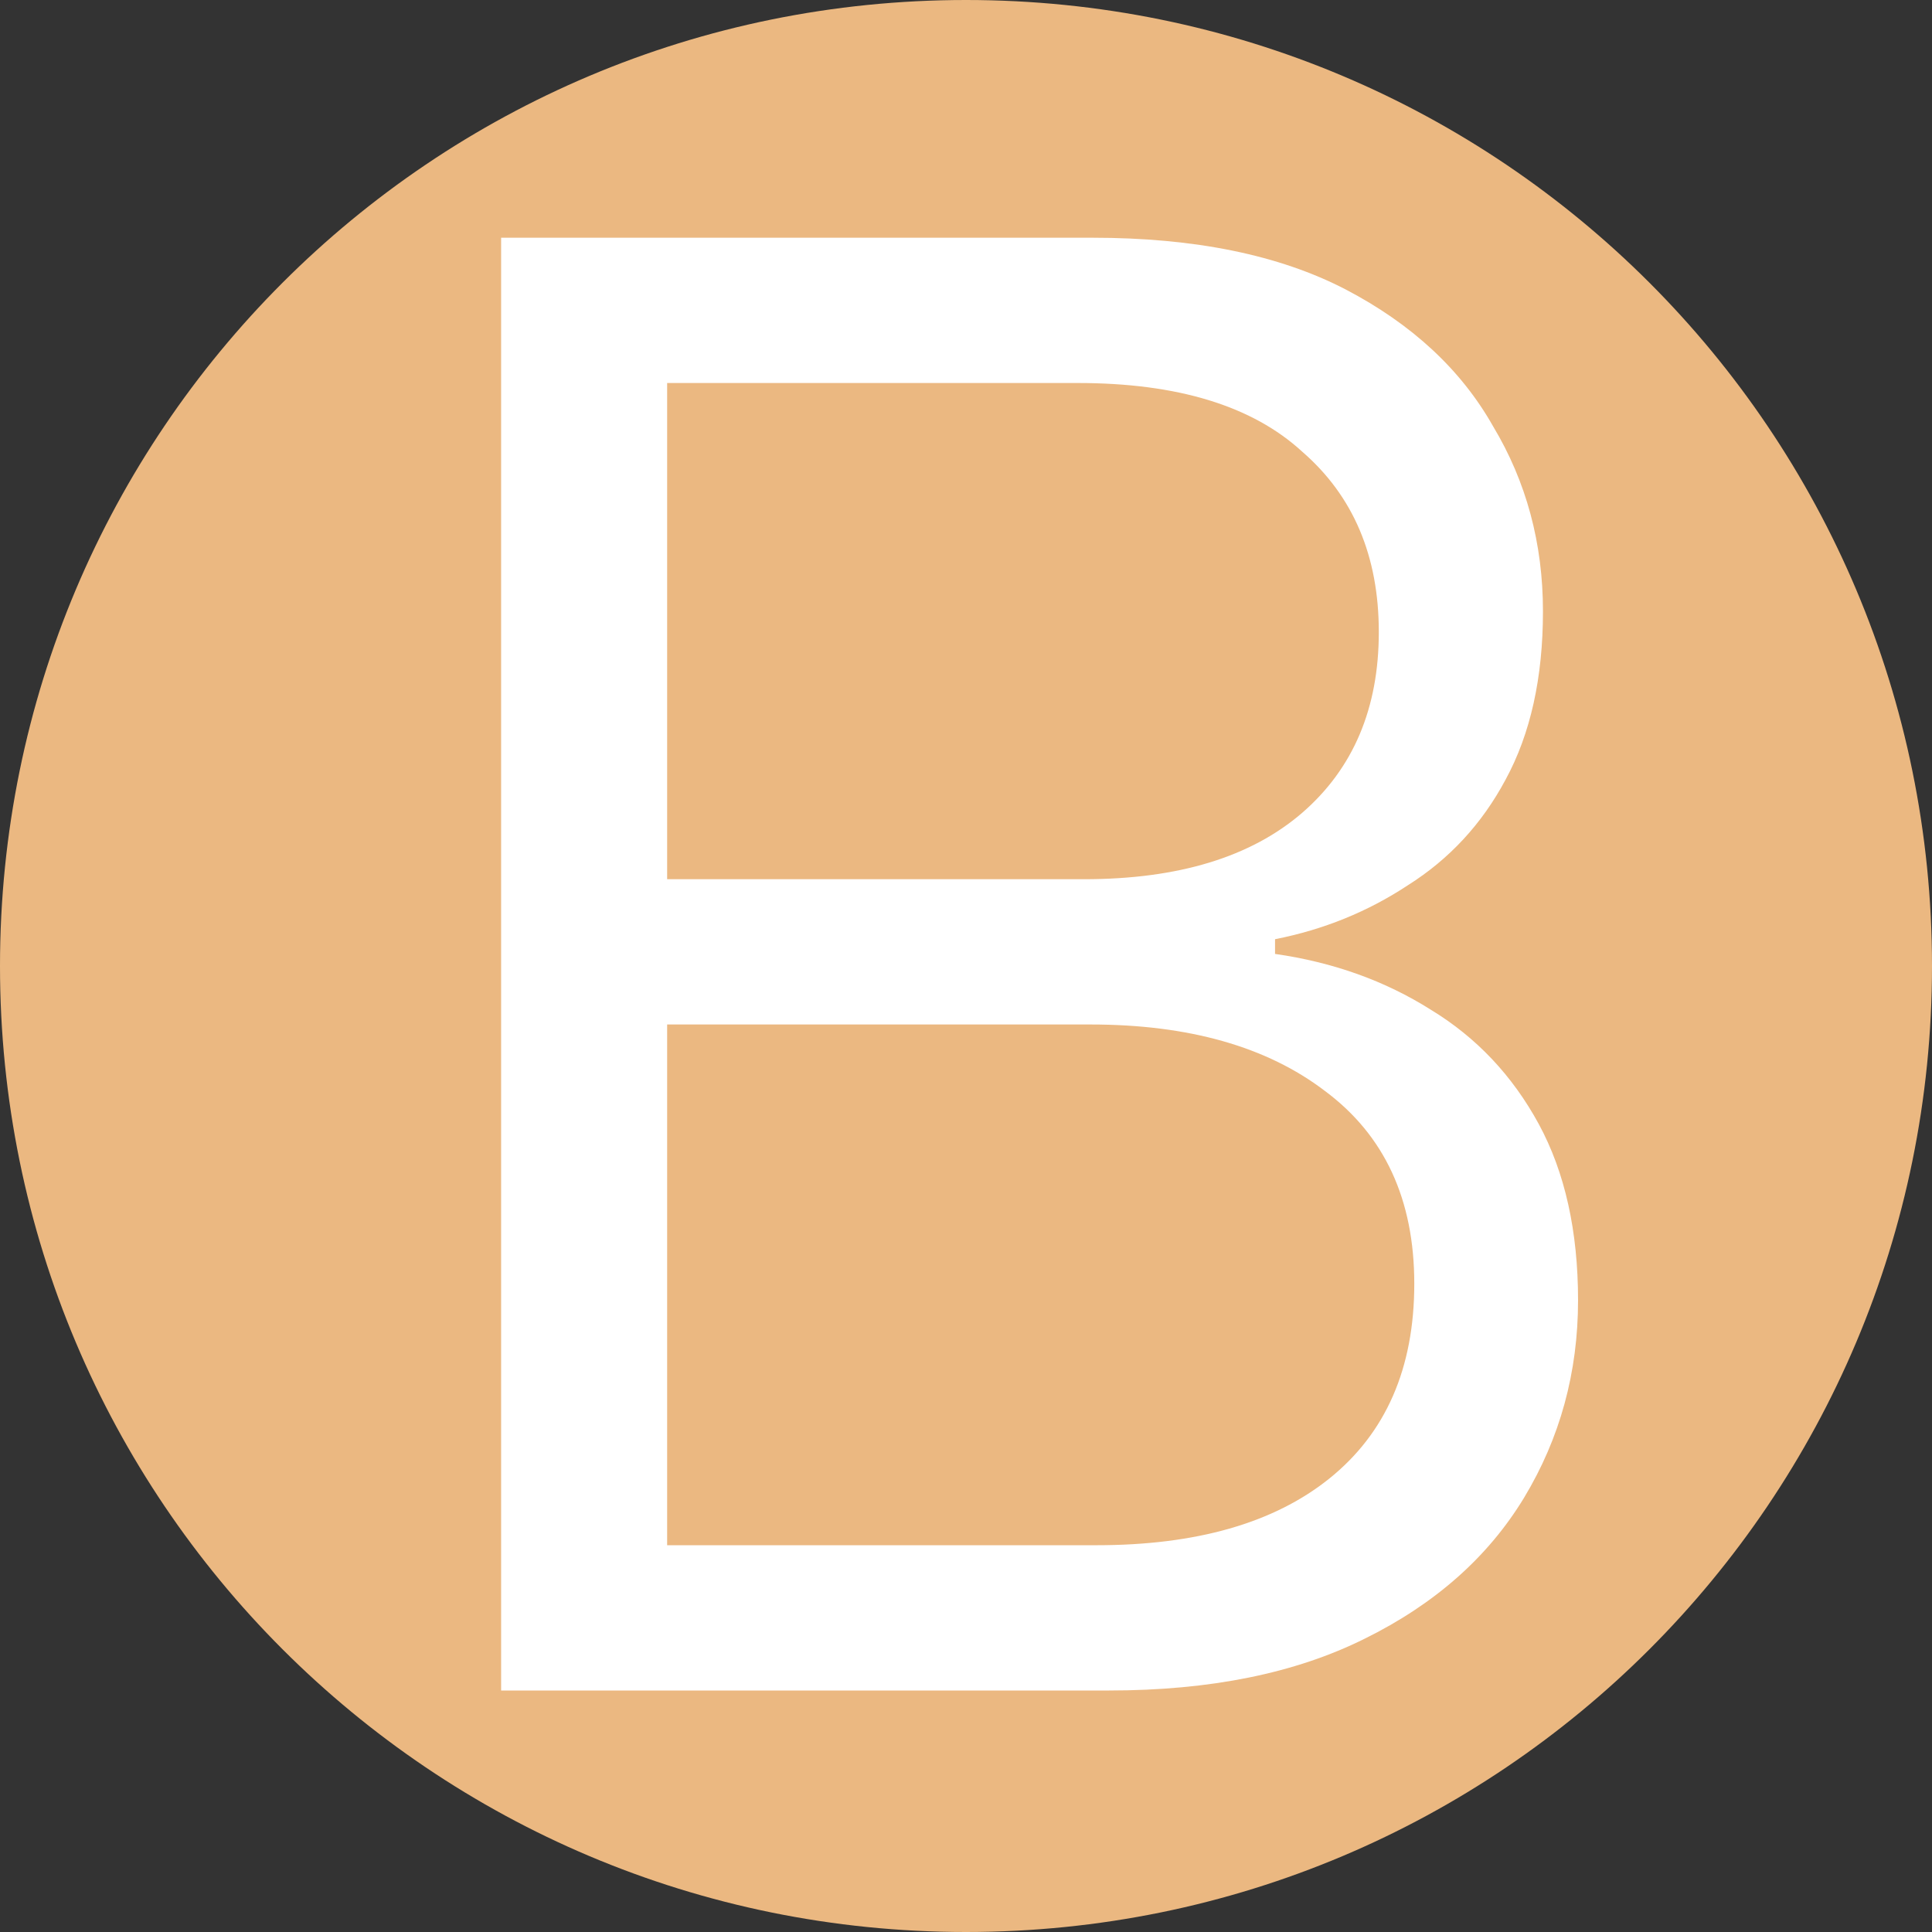
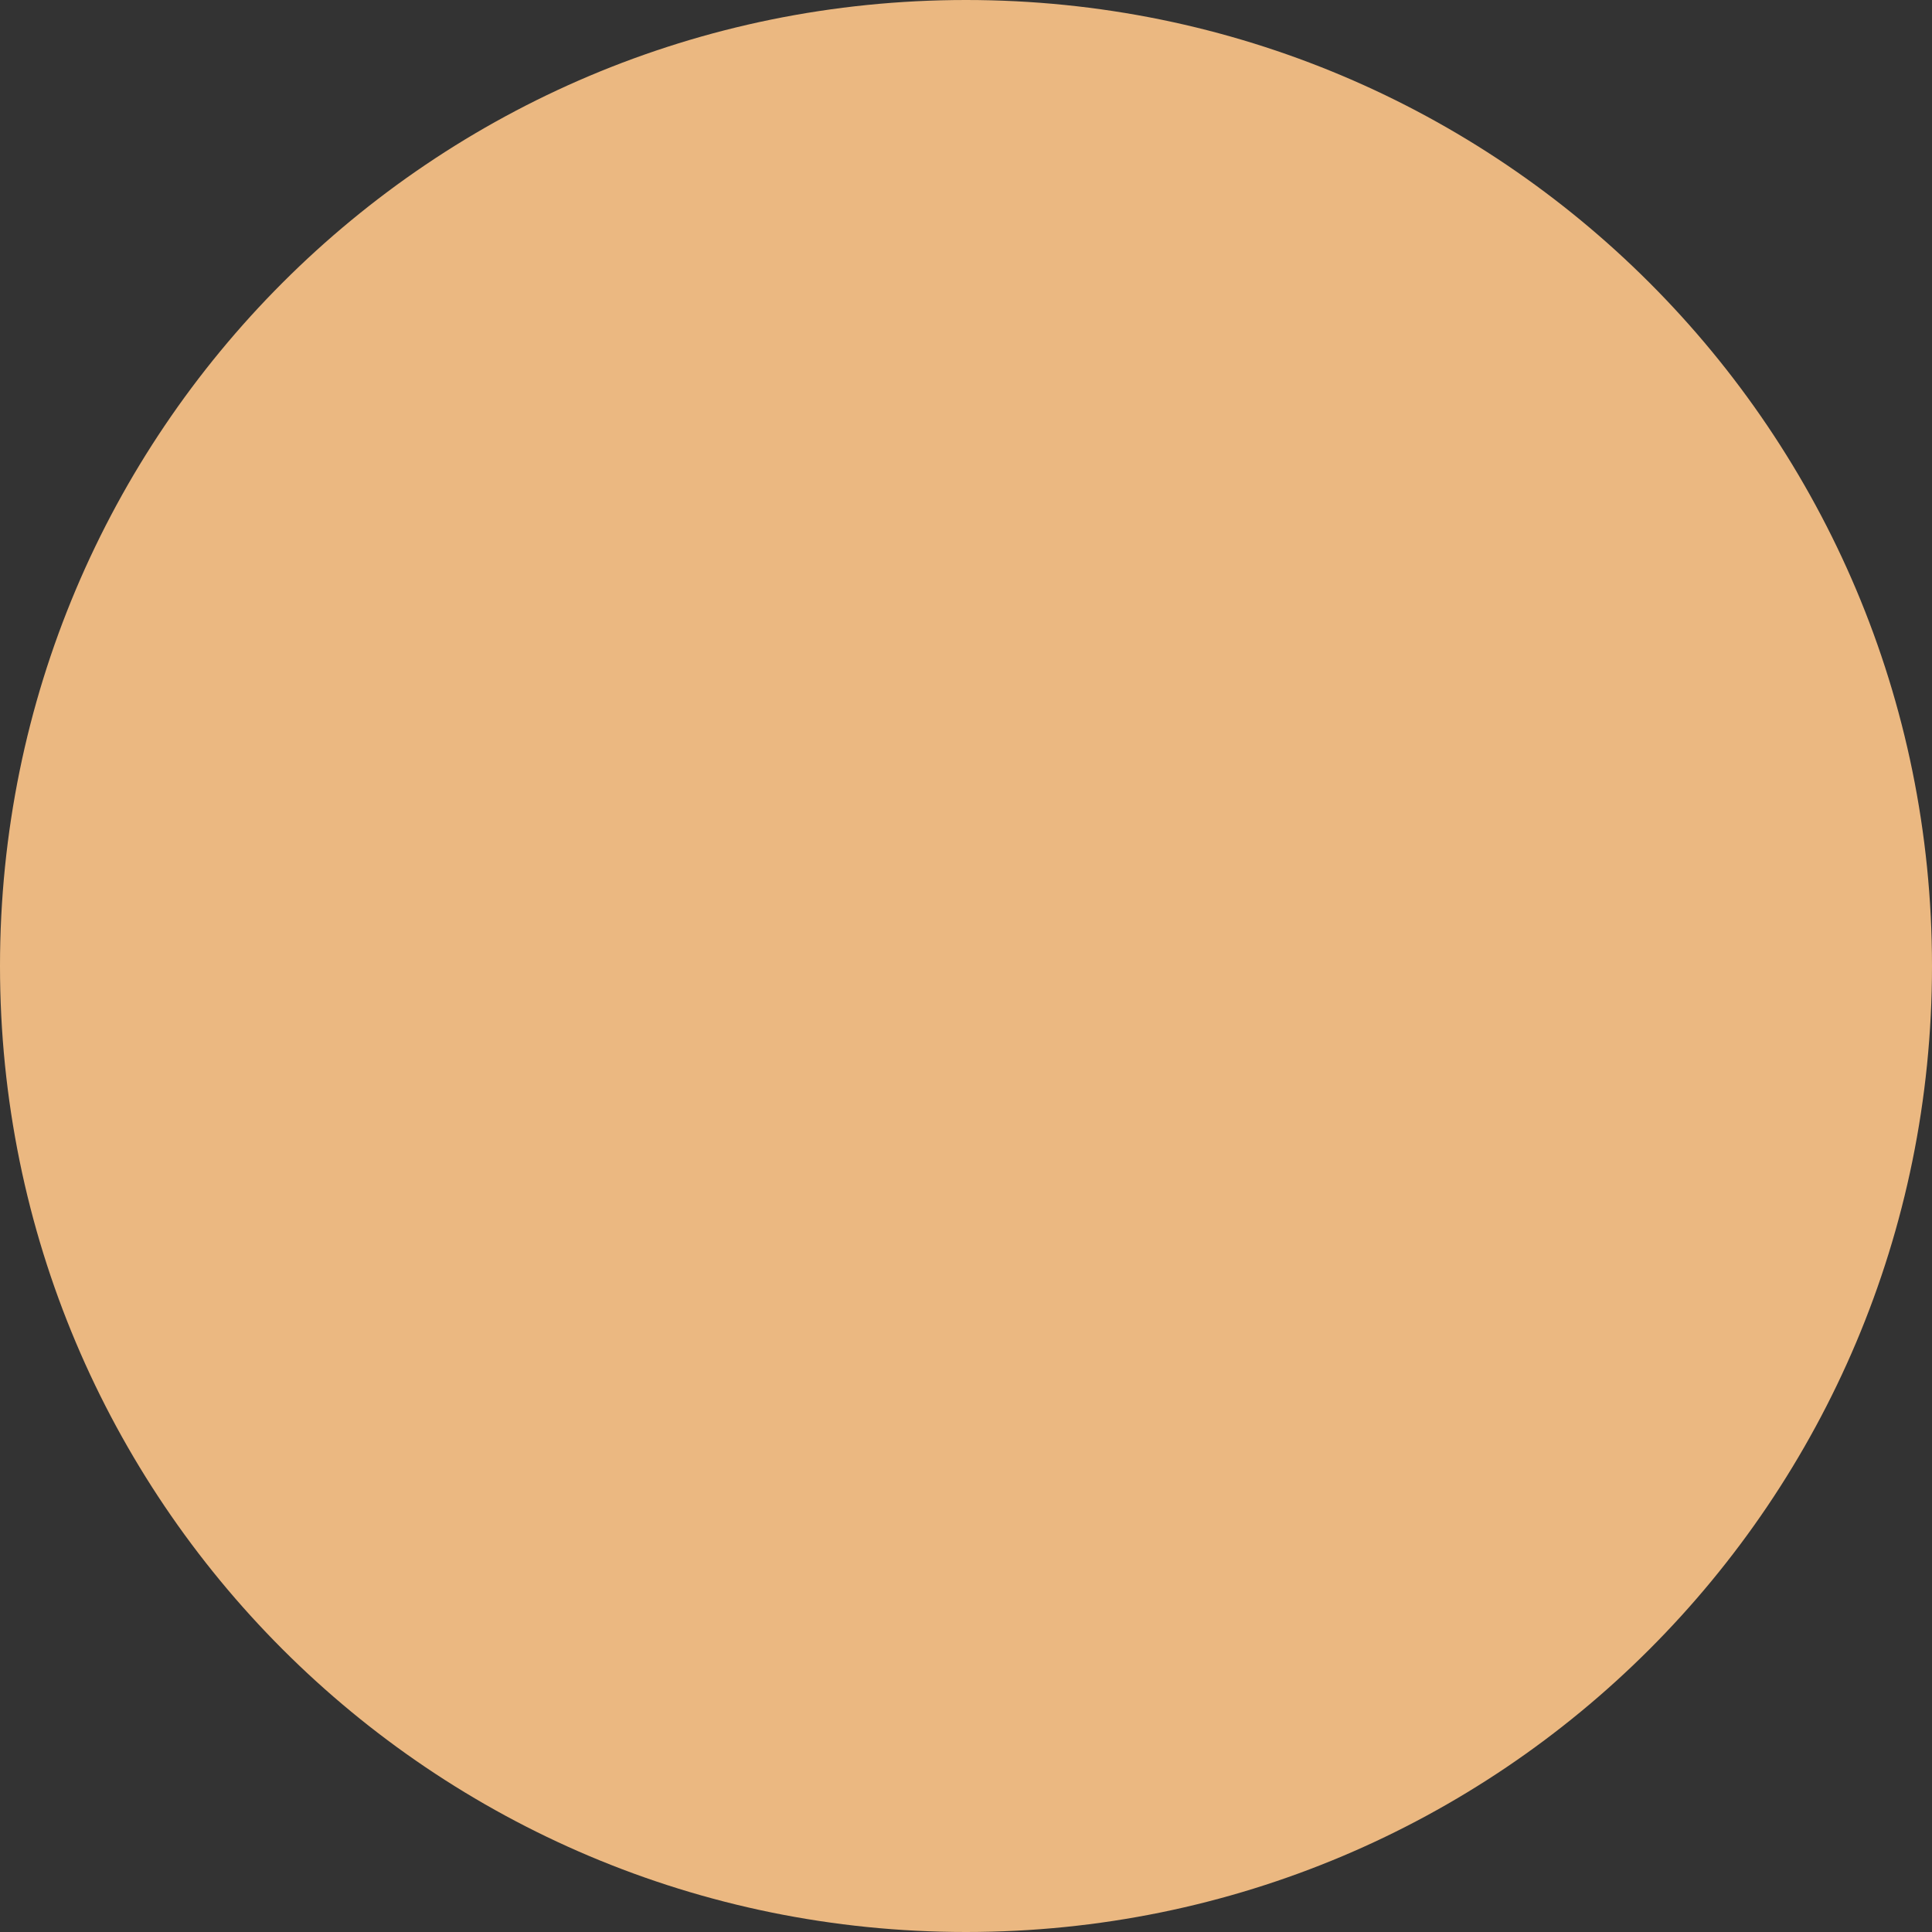
<svg xmlns="http://www.w3.org/2000/svg" version="1.2" viewBox="0 0 512 512" width="512" height="512">
  <rect x="0" y="0" width="512" height="512" fill="#333333" stroke="none" />
  <style>.a{fill:#ebb881}.b{fill:#fff}</style>
  <path class="a" d="m256 512c-141.6 0-256-114.4-256-256 0-141.6 114.4-256 256-256 141.6 0 256 114.4 256 256 0 141.6-114.4 256-256 256z" />
-   <path class="b" d="m365.4 167.5q0-30.2-20.3-47.8-19.8-18.2-59.5-18.2h-108.8v131.5h110.5q37.4 0 57.8-17.6 20.3-17.6 20.3-47.9zm-71.5 280.5h-161.1v-385h156.7q40.7 0 67.1 13.7 26.4 13.8 39.1 36.3 13.2 22 13.2 49 0 26.4-9.9 44.6-9.4 17.6-25.9 28-15.9 10.5-35.2 14.3v3.9q23.1 3.3 41.3 14.8 18.1 11 28.6 30.3 10.4 19.2 10.4 46.7 0 28.6-14.3 52.3-14.3 23.6-42.3 37.4-27.5 13.7-67.7 13.7zm-117.1-176.5v138h113.8q39.6 0 61.6-17.6 22.6-18.1 22.6-51.7 0-33.5-23.7-51.1-23.1-17.6-62.1-17.6z" />
</svg>